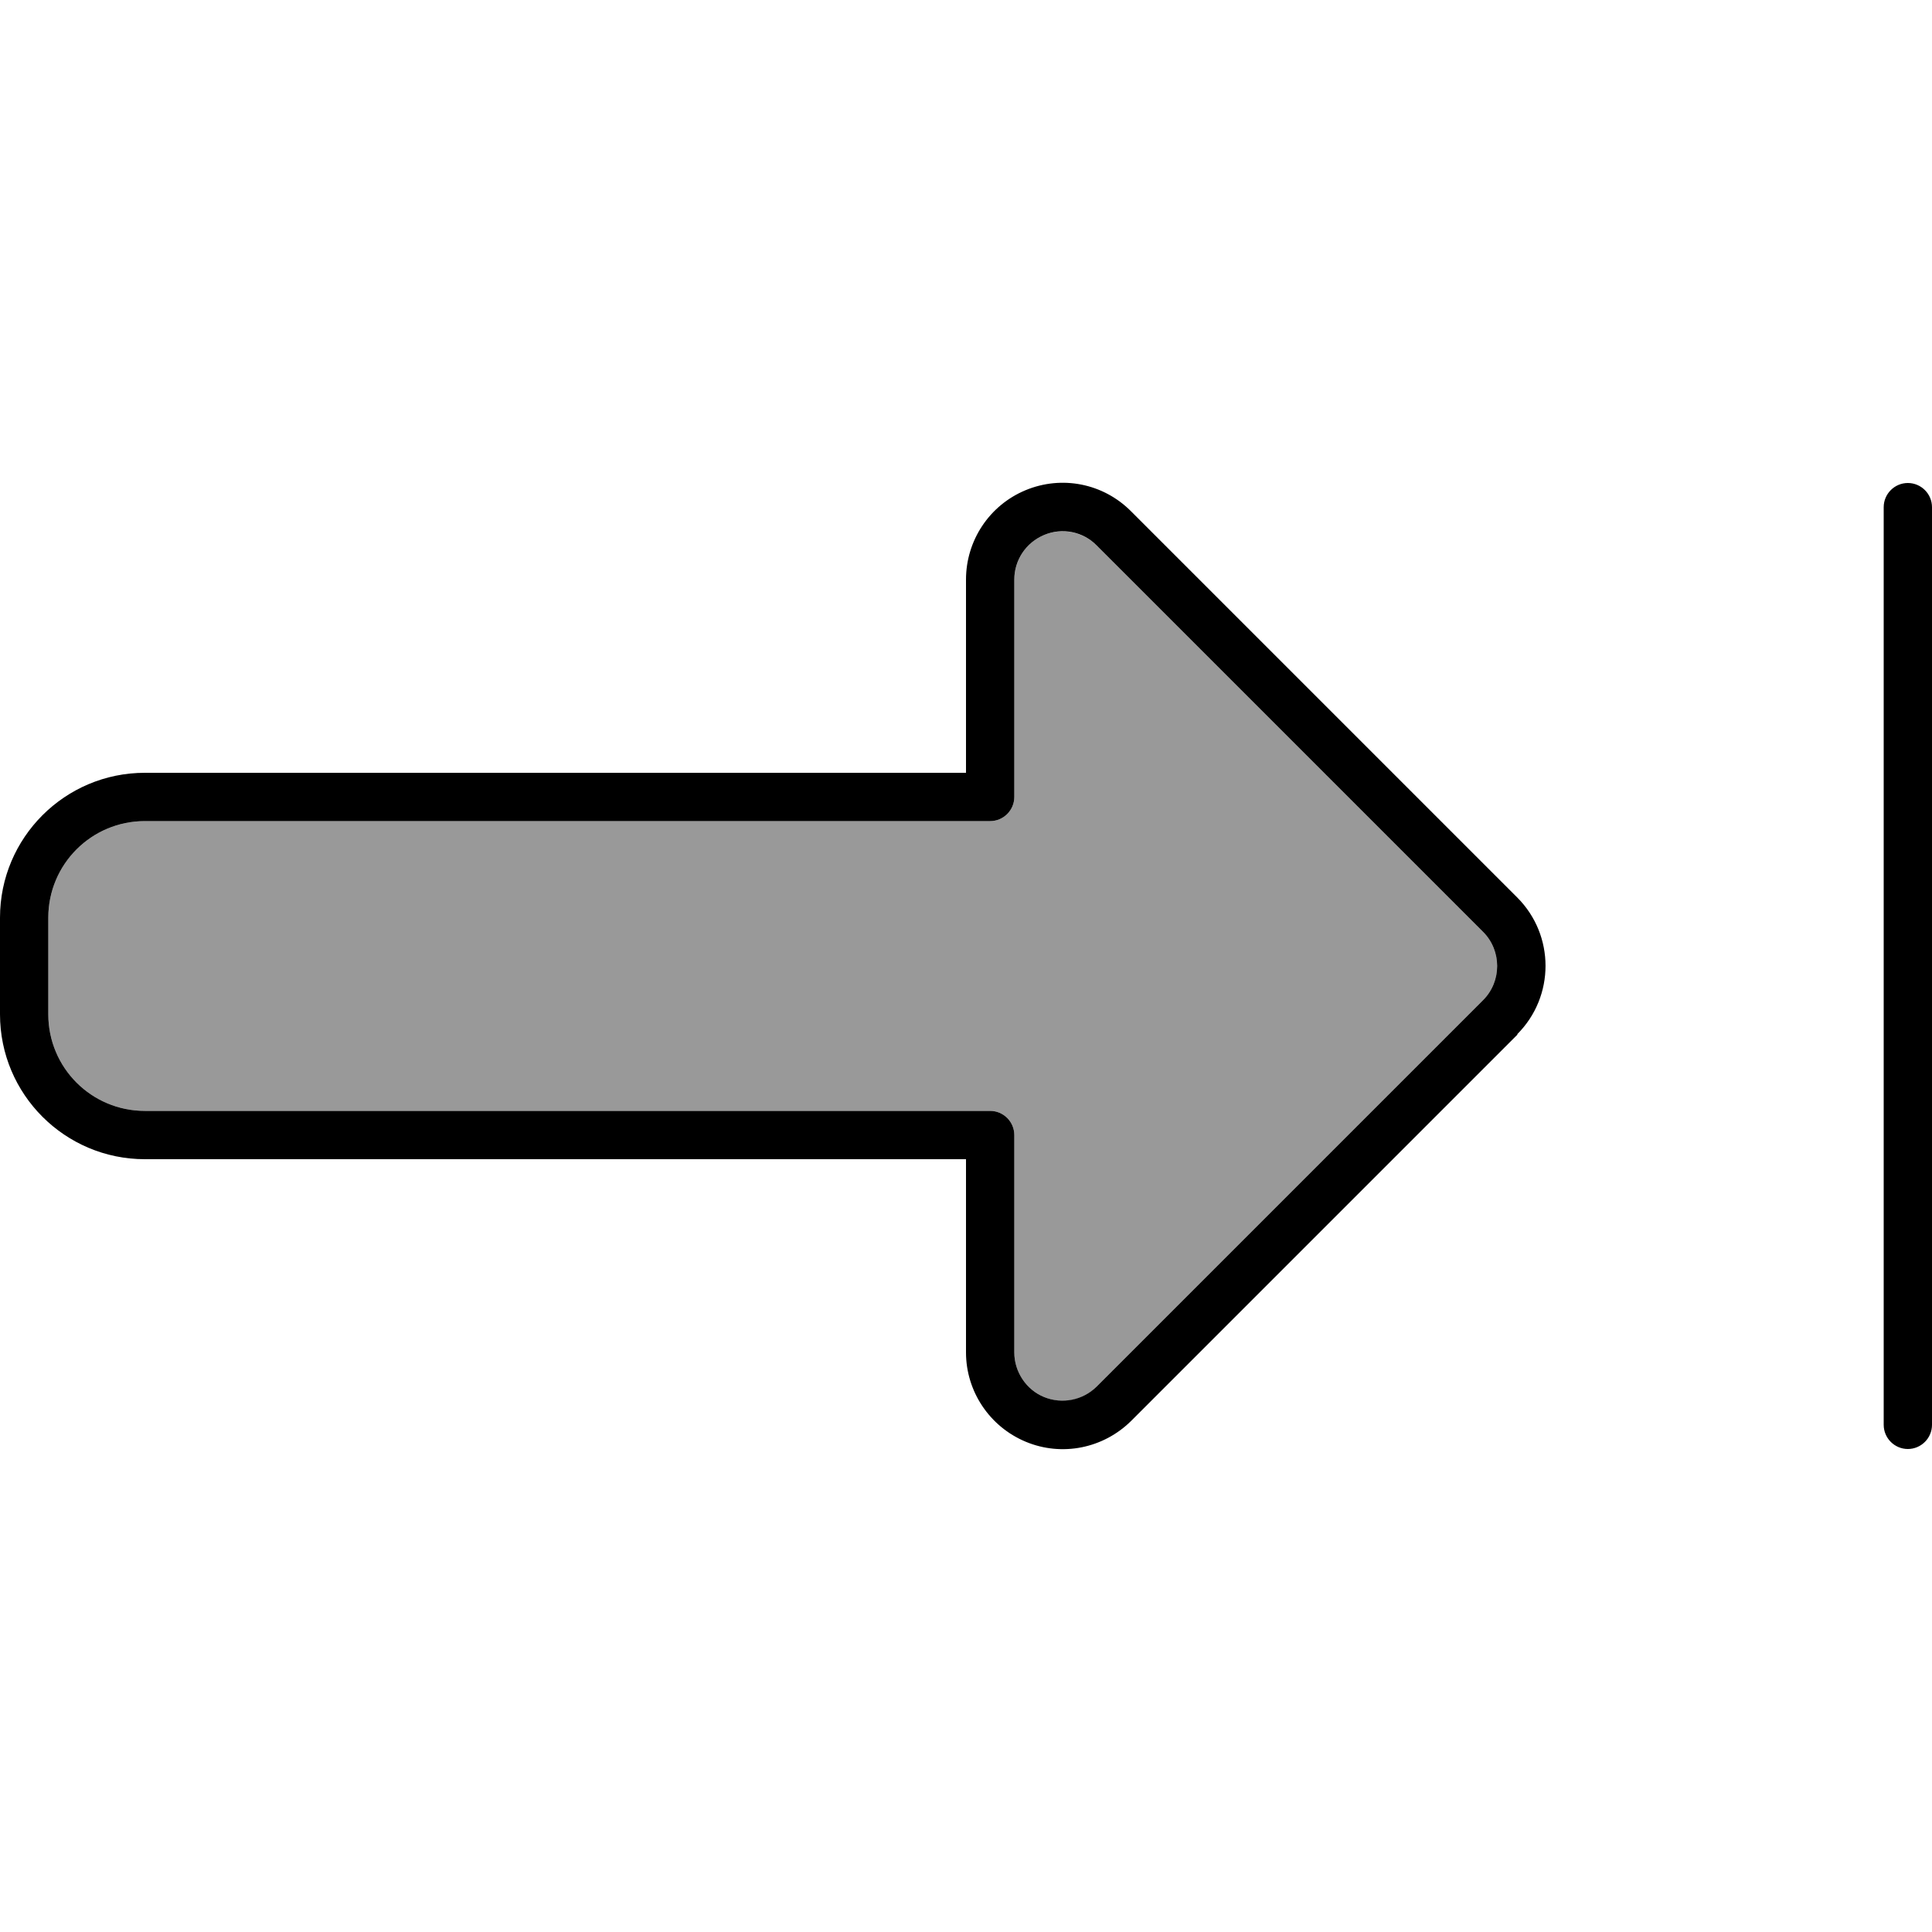
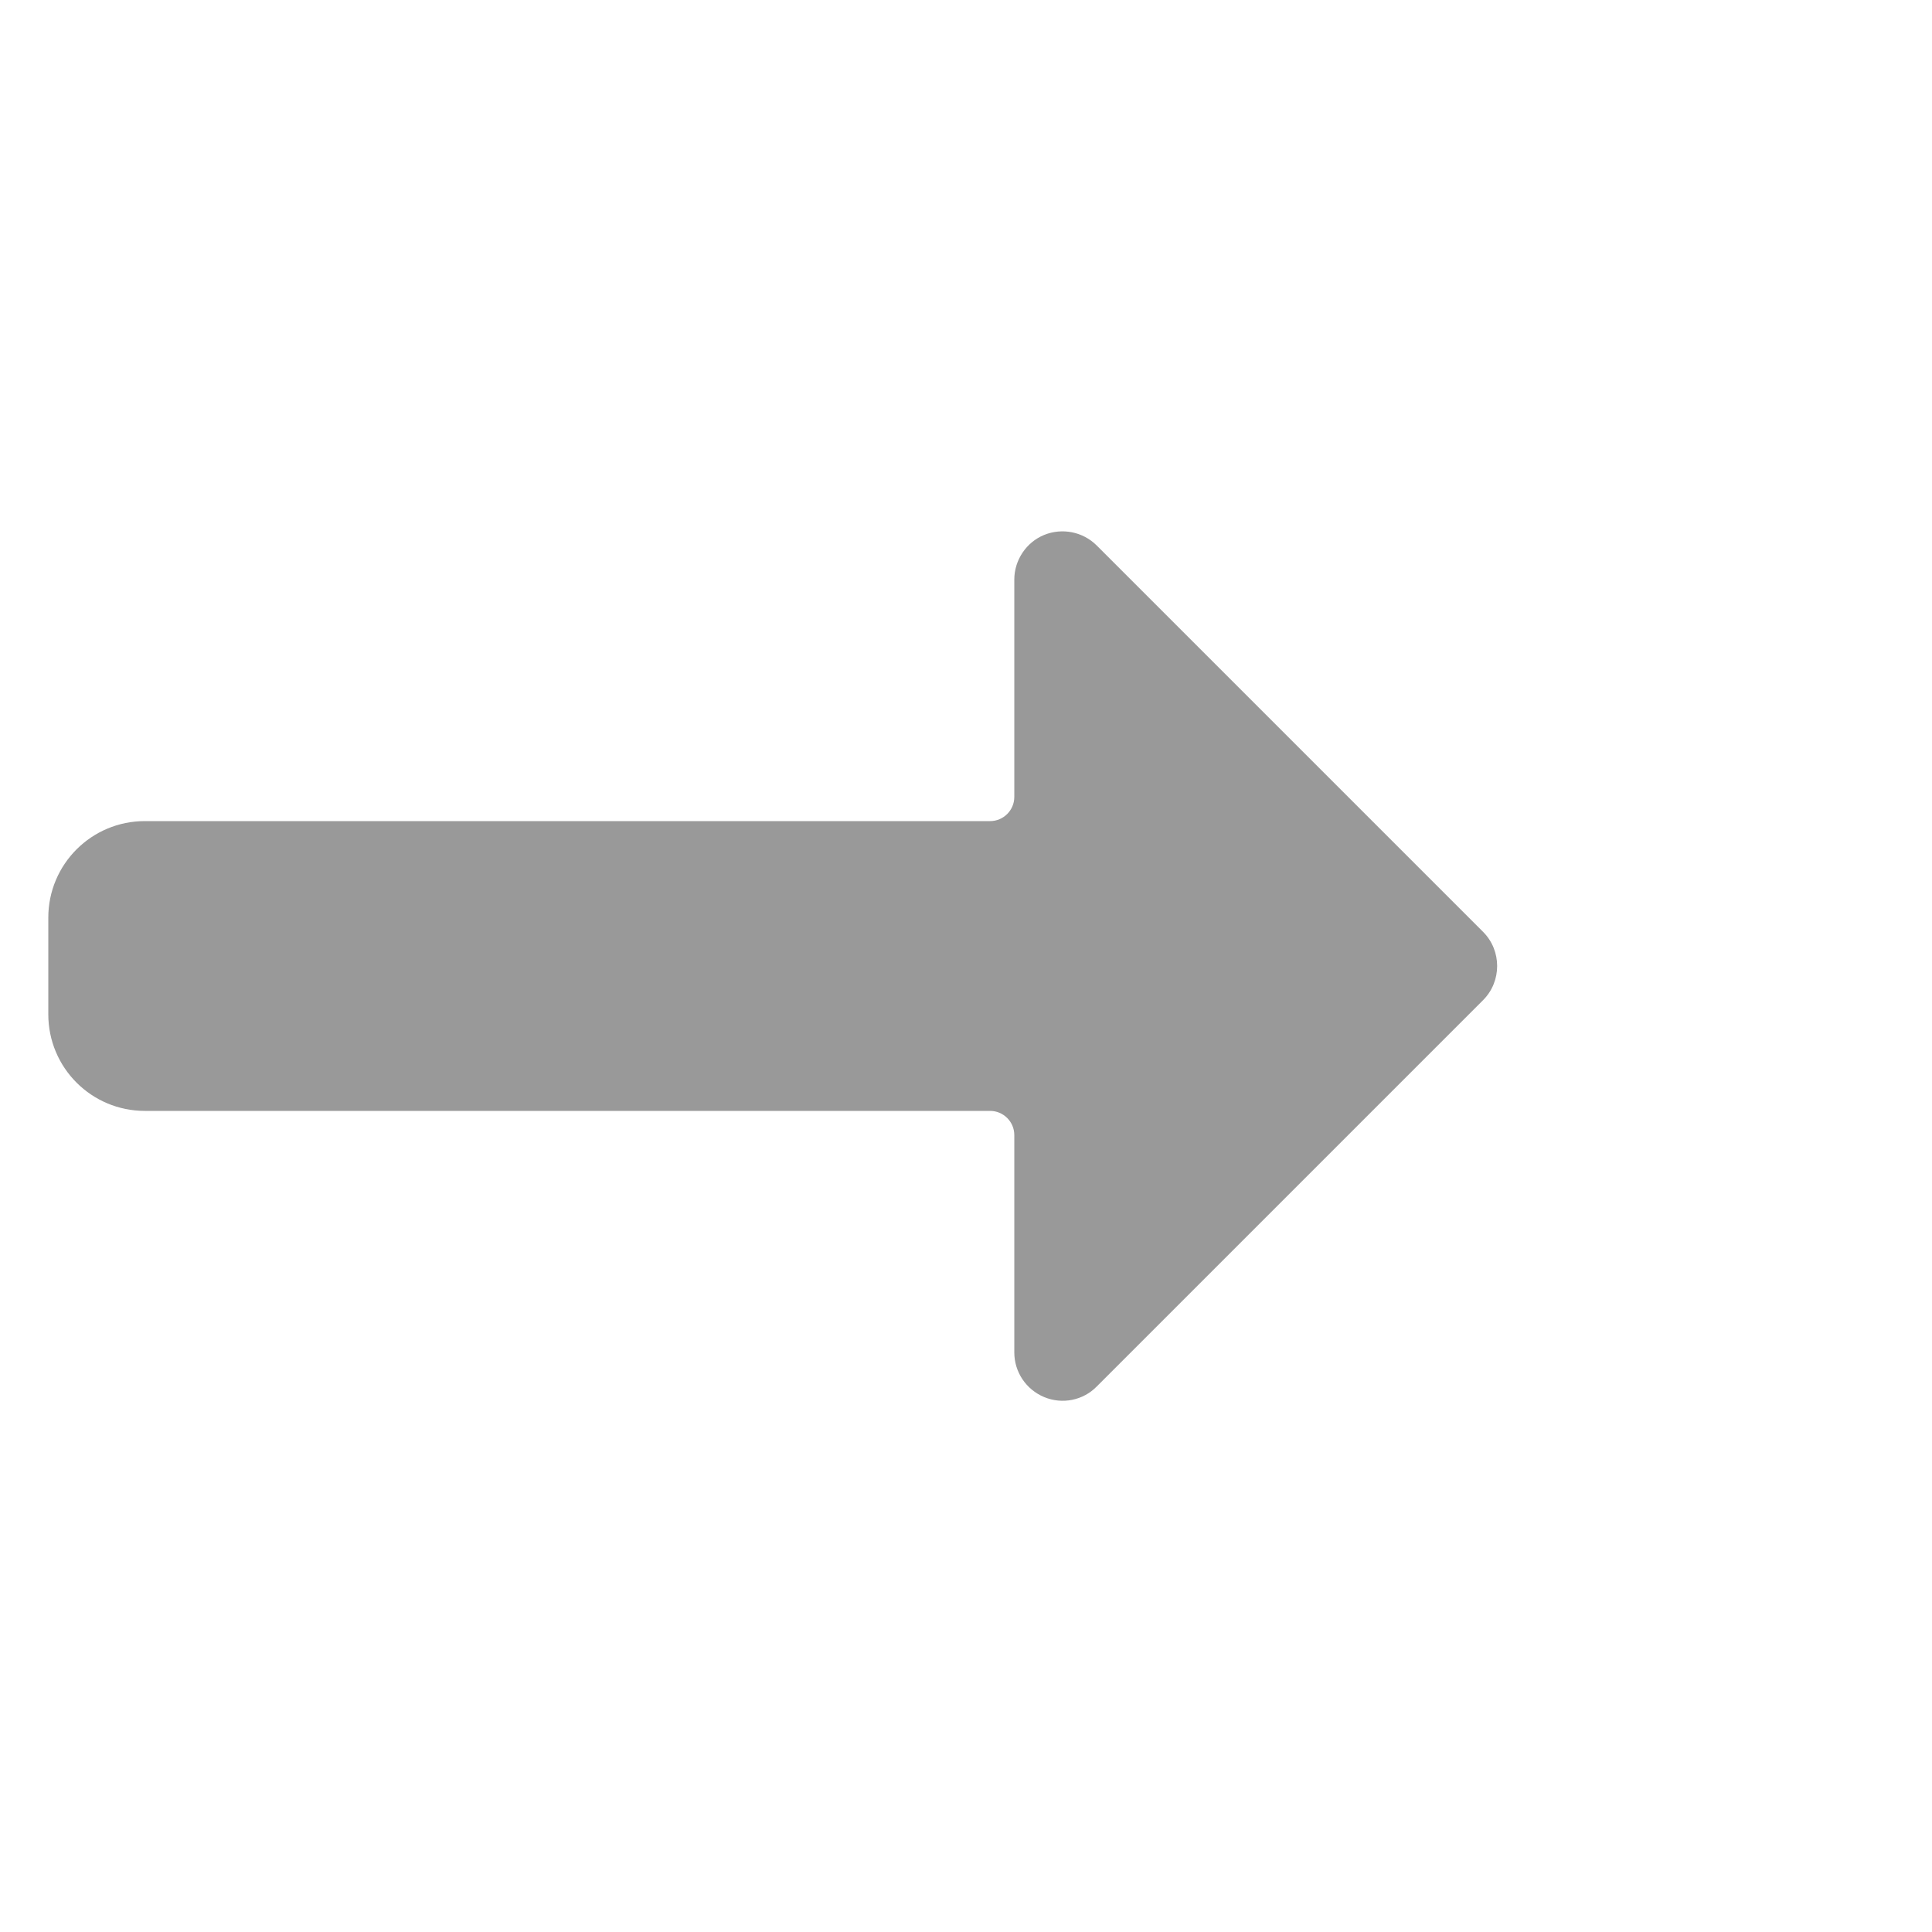
<svg xmlns="http://www.w3.org/2000/svg" viewBox="0 0 640 640">
  <path opacity=".4" fill="currentColor" d="M16 304L16 336C16 353.7 30.3 368 48 368L328 368C332.4 368 336 371.6 336 376L336 448C336 454.5 339.9 460.3 345.9 462.8C351.9 465.3 358.8 463.9 363.3 459.3L491.3 331.3C497.5 325.1 497.5 314.9 491.3 308.7L363.3 180.7C358.7 176.1 351.8 174.8 345.9 177.2C340 179.6 336 185.5 336 192L336 264C336 268.4 332.4 272 328 272L48 272C30.3 272 16 286.3 16 304z" />
-   <path fill="currentColor" d="M491.3 308.7C497.5 314.9 497.5 325.1 491.3 331.3L363.3 459.3C358.7 463.9 351.8 465.2 345.9 462.8C340 460.4 336 454.5 336 448L336 376C336 371.6 332.4 368 328 368L48 368C30.3 368 16 353.7 16 336L16 304C16 286.3 30.3 272 48 272L328 272C332.4 272 336 268.4 336 264L336 192C336 185.5 339.9 179.7 345.9 177.2C351.9 174.7 358.8 176.1 363.3 180.7L491.3 308.7zM502.6 342.6C515.1 330.1 515.1 309.8 502.6 297.3L374.6 169.3C365.4 160.1 351.7 157.4 339.7 162.4C327.7 167.4 320 179.1 320 192L320 256L48 256C21.5 256 0 277.5 0 304L0 336C0 362.5 21.5 384 48 384L320 384L320 448C320 460.9 327.8 472.6 339.8 477.6C351.8 482.6 365.5 479.8 374.7 470.7L502.7 342.7zM640 168C640 163.6 636.4 160 632 160C627.6 160 624 163.6 624 168L624 472C624 476.4 627.6 480 632 480C636.4 480 640 476.4 640 472L640 168z" />
</svg>